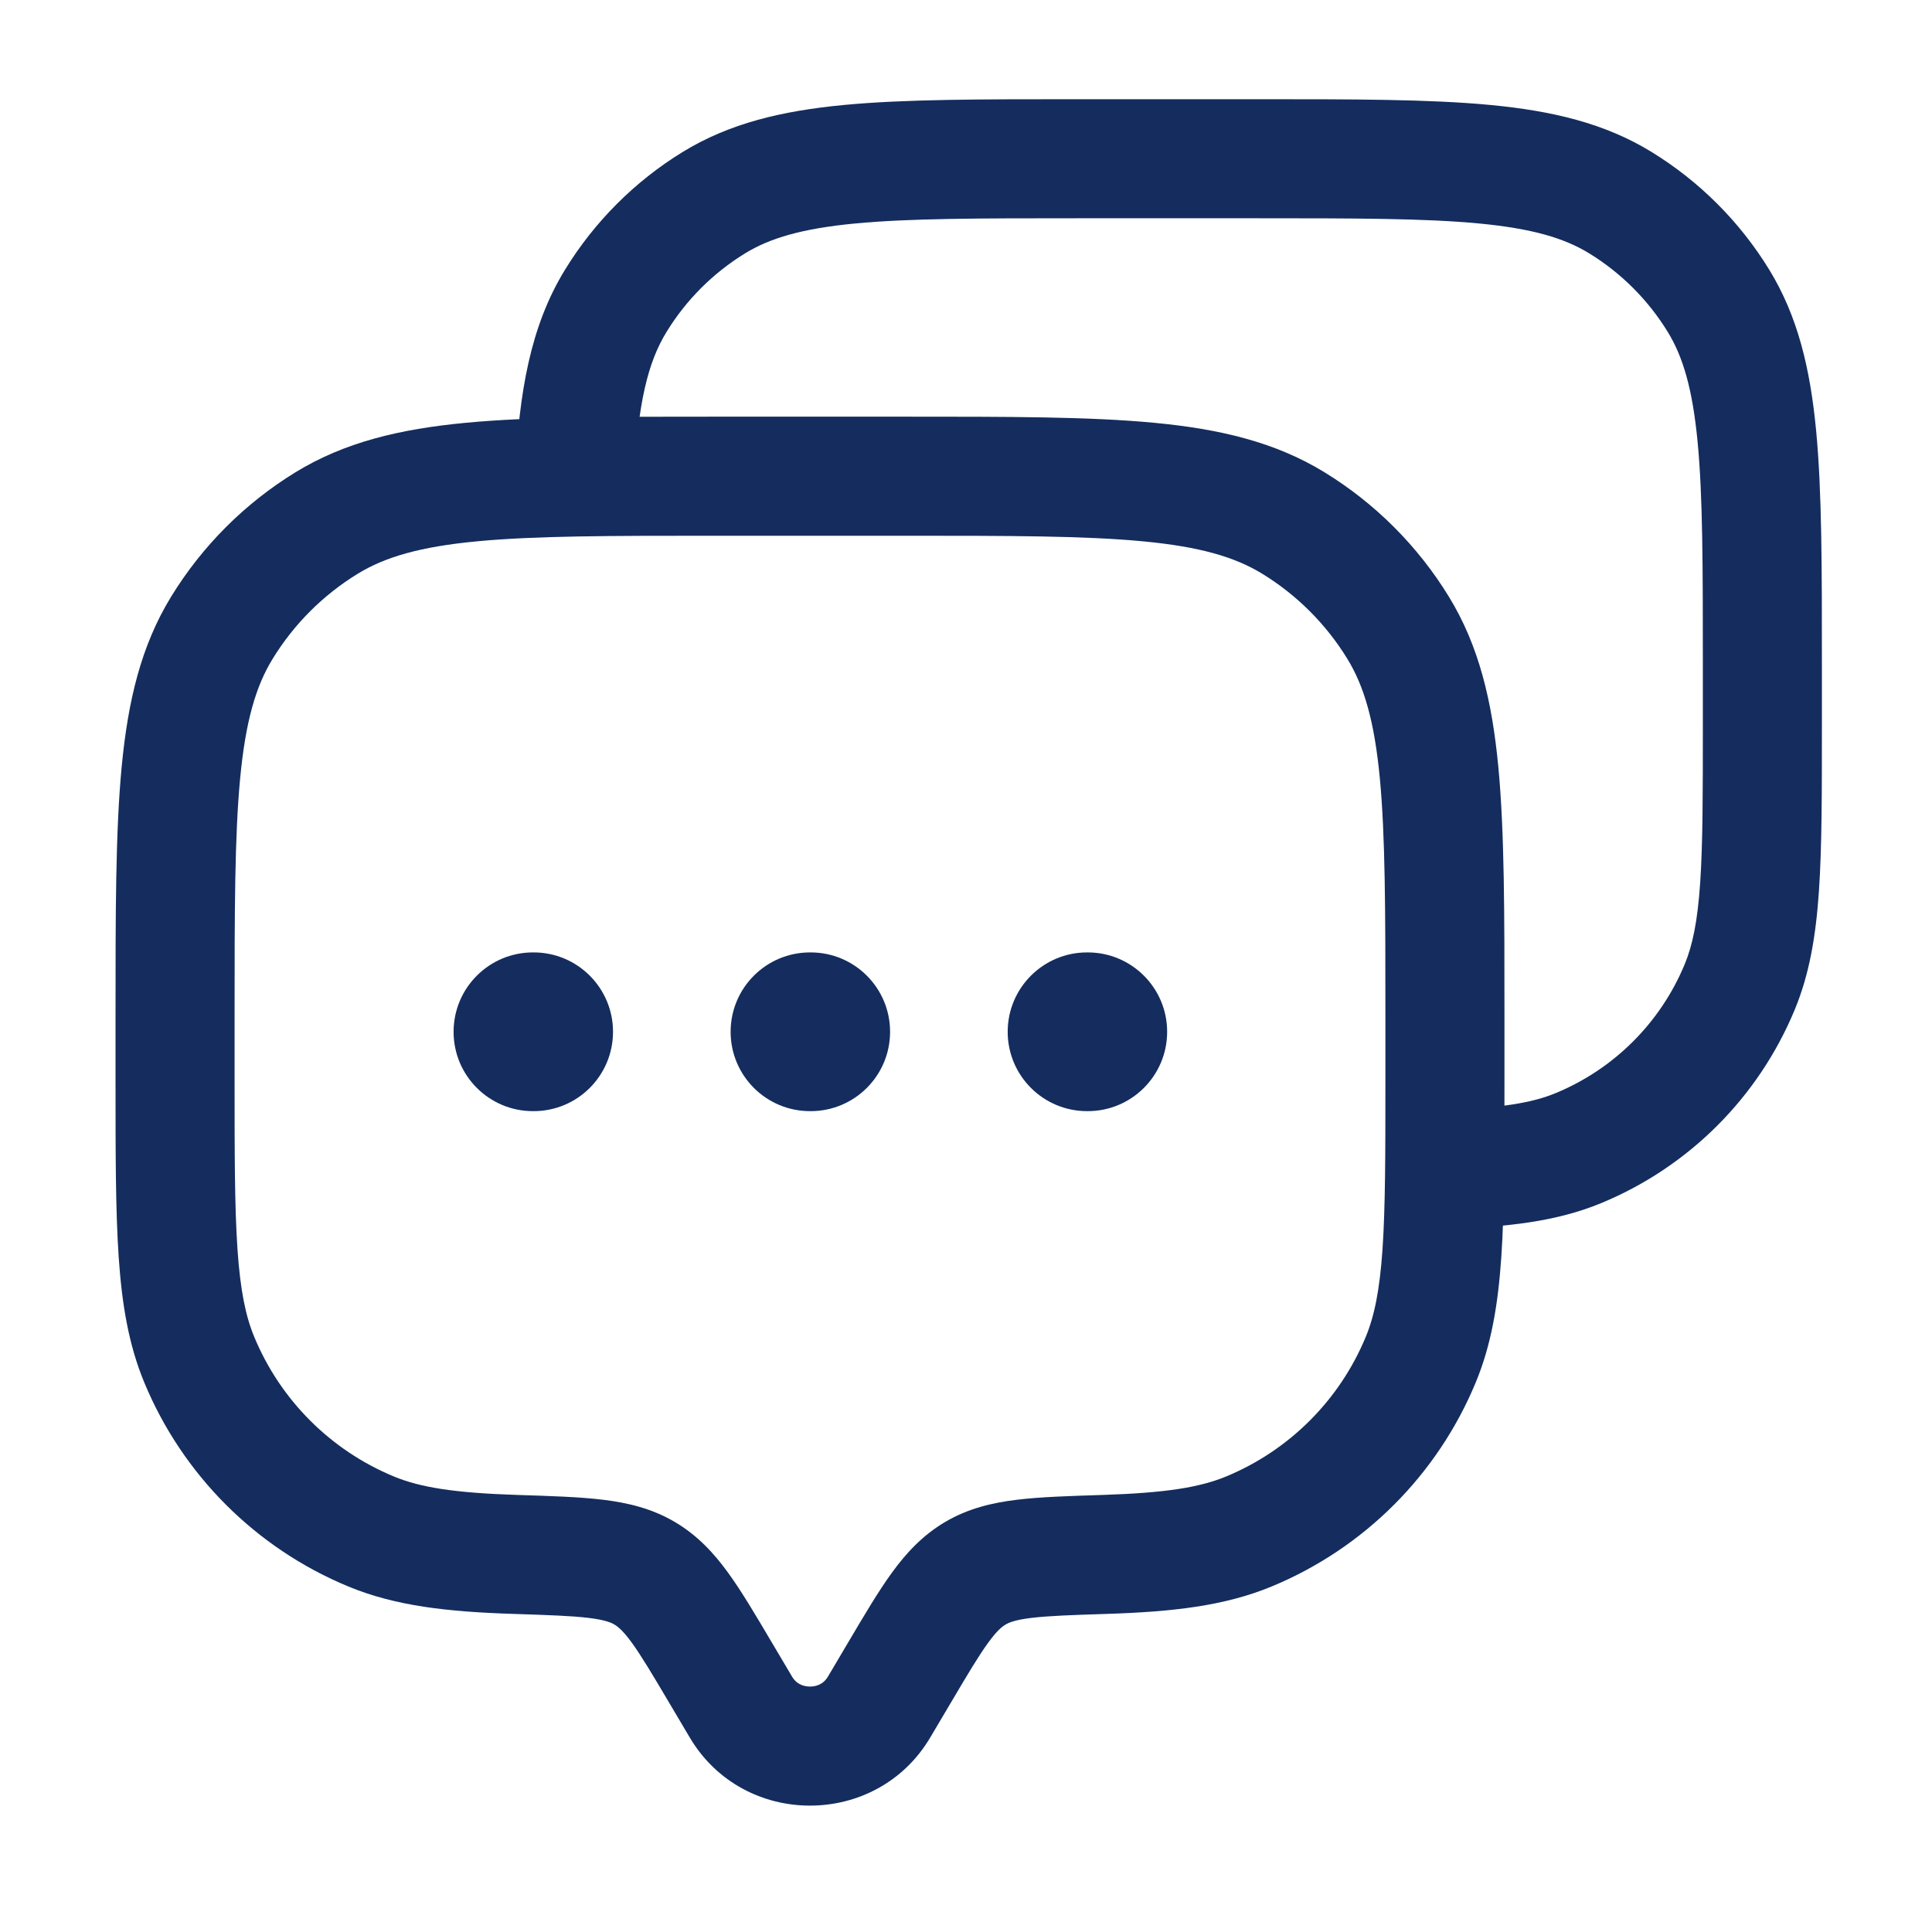
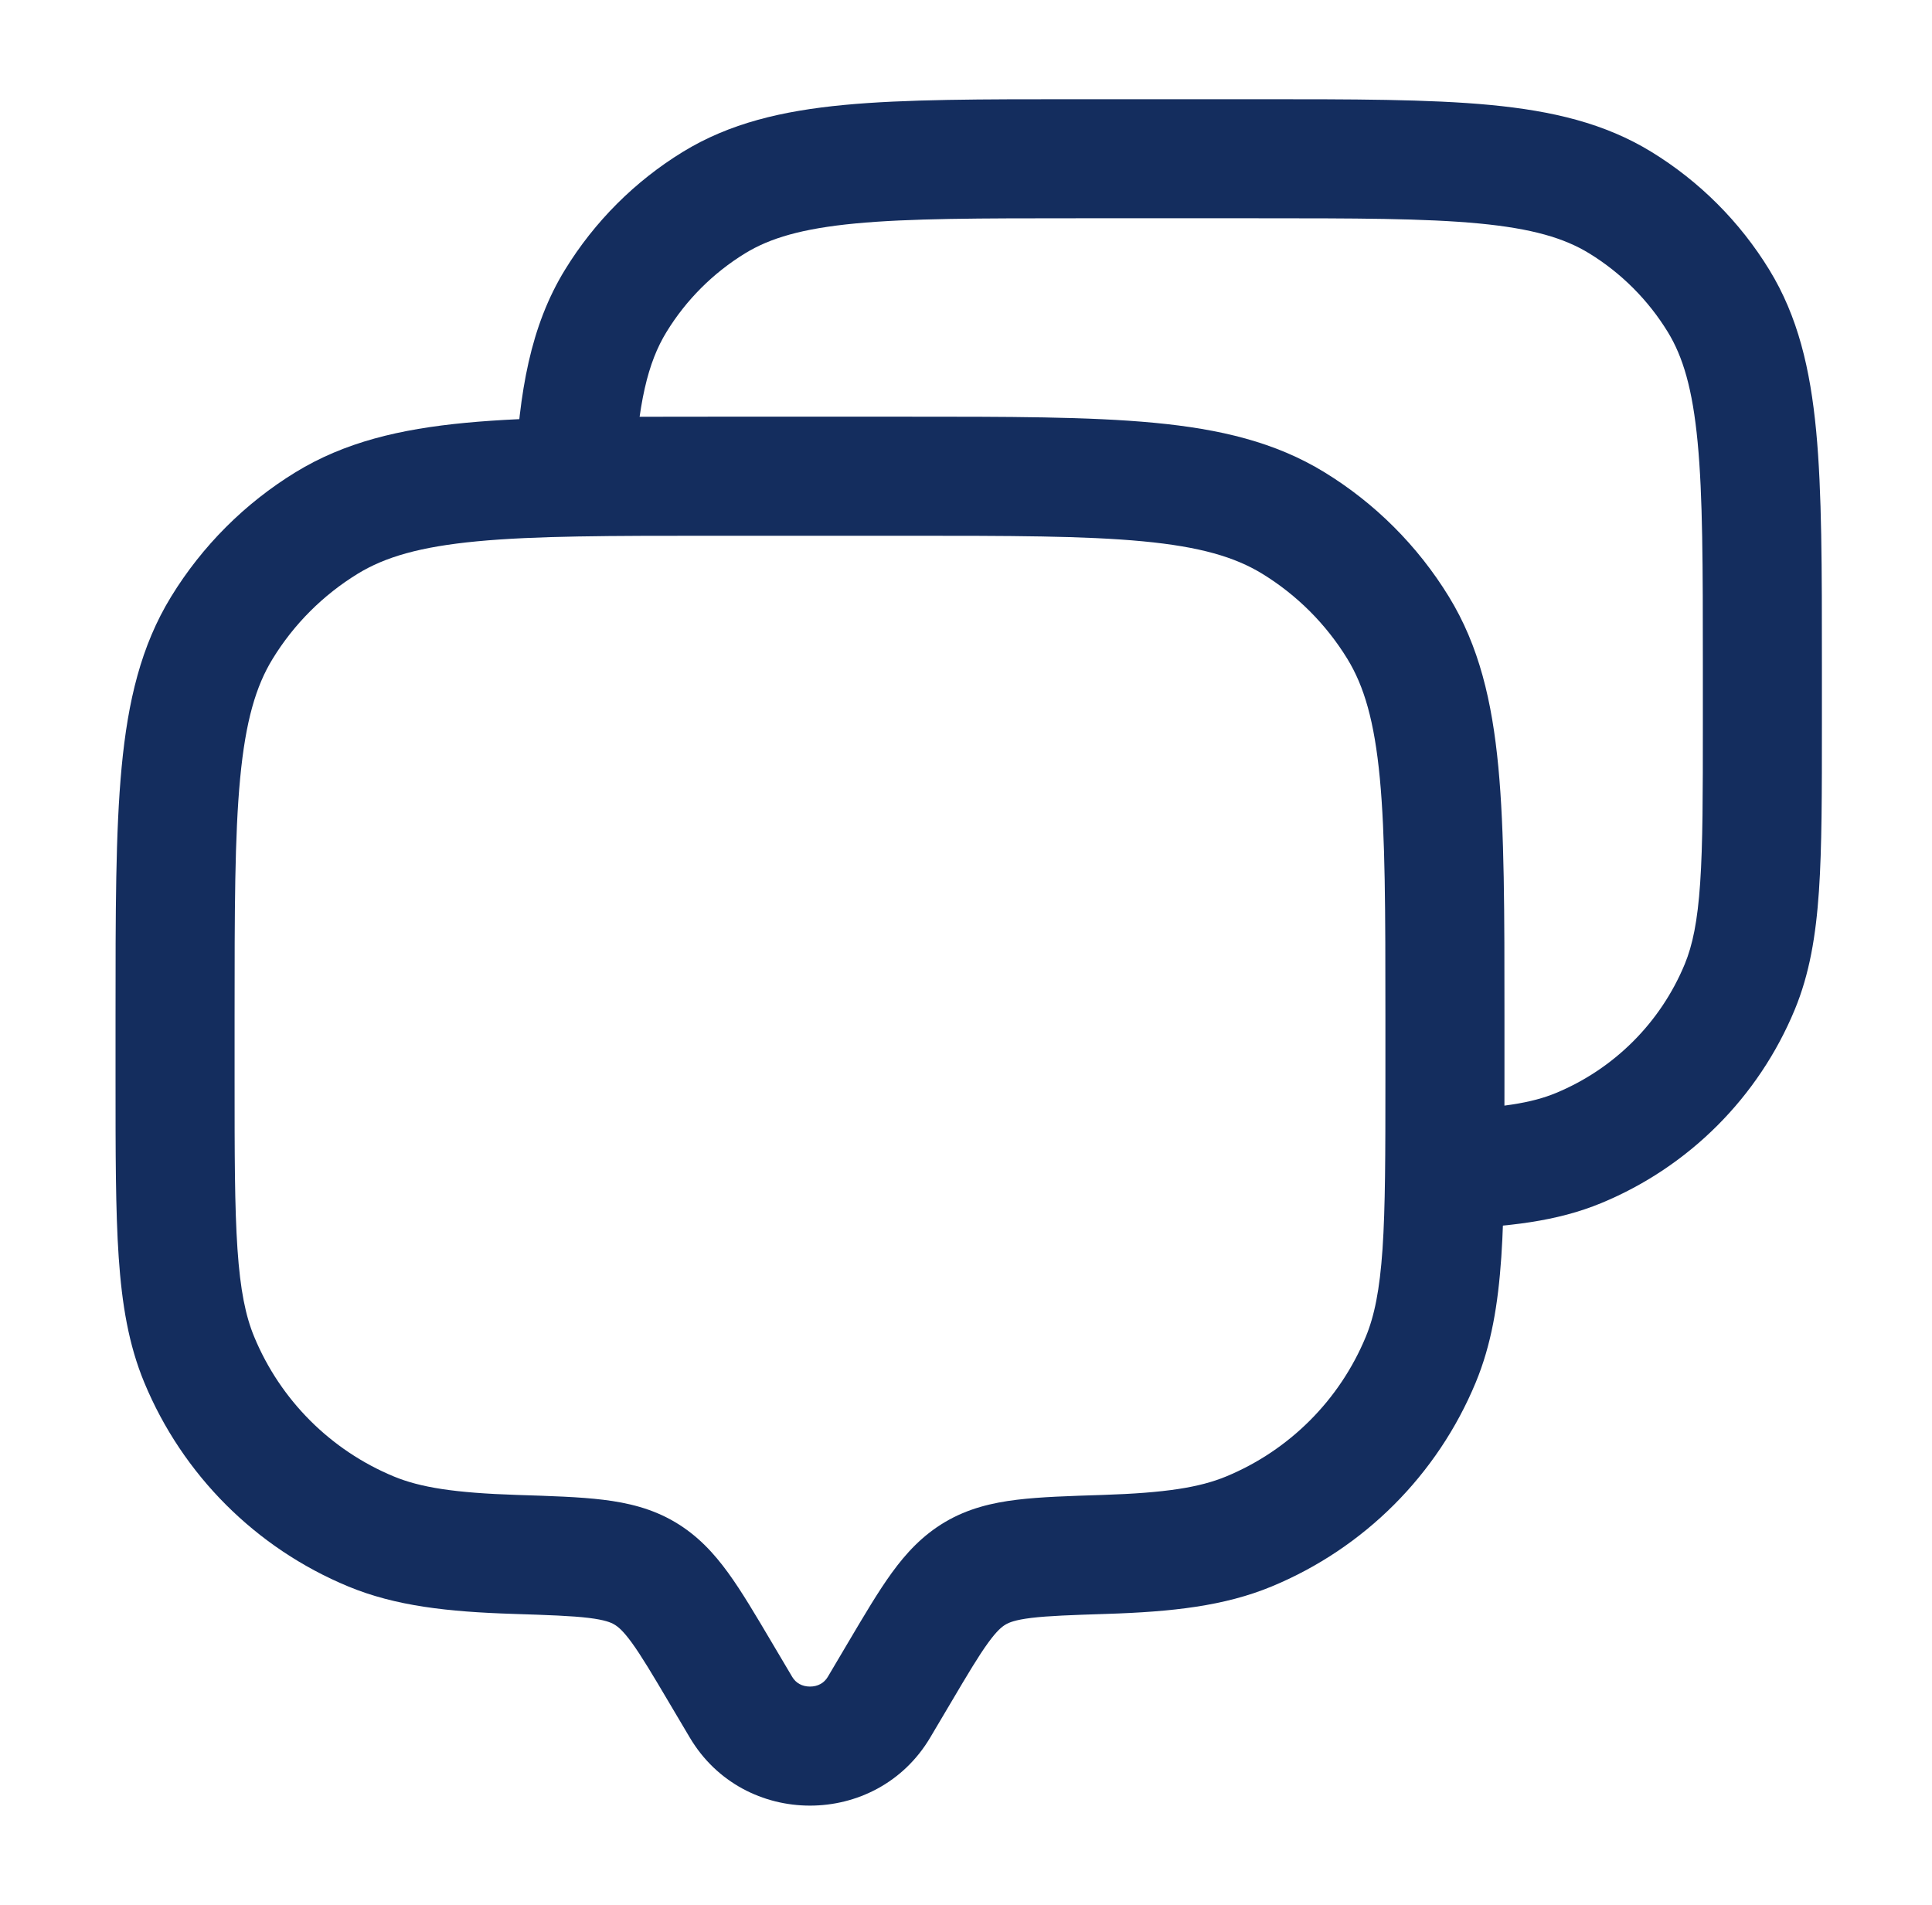
<svg xmlns="http://www.w3.org/2000/svg" width="71" height="70" viewBox="0 0 71 70" fill="none">
-   <path d="M34.185 63.852L34.942 62.574L31.176 60.346L30.42 61.624L34.185 63.852ZM24.592 62.574L25.349 63.852L29.114 61.624L28.357 60.346L24.592 62.574ZM30.42 61.624C30.287 61.848 30.056 61.979 29.767 61.979C29.477 61.979 29.246 61.848 29.114 61.624L25.349 63.852C27.323 67.188 32.21 67.188 34.185 63.852L30.42 61.624ZM26.267 19.688H33.267V15.312H26.267V19.688ZM50.913 37.333V39.667H55.288V37.333H50.913ZM8.621 39.667V37.333H4.246V39.667H8.621ZM4.246 39.667C4.246 42.355 4.245 44.48 4.362 46.199C4.481 47.938 4.728 49.419 5.301 50.802L9.343 49.128C9.027 48.367 8.83 47.417 8.727 45.901C8.622 44.366 8.621 42.415 8.621 39.667H4.246ZM19.014 54.937C16.703 54.862 15.447 54.661 14.473 54.258L12.798 58.3C14.539 59.021 16.459 59.232 18.874 59.309L19.014 54.937ZM5.301 50.802C6.707 54.197 9.404 56.894 12.798 58.3L14.473 54.258C12.15 53.296 10.305 51.45 9.343 49.128L5.301 50.802ZM50.913 39.667C50.913 42.415 50.911 44.366 50.807 45.901C50.703 47.417 50.506 48.367 50.191 49.128L54.233 50.802C54.806 49.419 55.053 47.938 55.172 46.199C55.289 44.48 55.288 42.355 55.288 39.667H50.913ZM40.659 59.309C43.074 59.232 44.994 59.021 46.735 58.3L45.061 54.258C44.086 54.661 42.831 54.862 40.52 54.937L40.659 59.309ZM50.191 49.128C49.229 51.45 47.384 53.296 45.061 54.258L46.735 58.3C50.13 56.894 52.827 54.197 54.233 50.802L50.191 49.128ZM33.267 19.688C37.128 19.688 39.87 19.69 42.003 19.893C44.103 20.092 45.385 20.471 46.386 21.084L48.672 17.354C46.868 16.248 44.837 15.767 42.417 15.537C40.03 15.31 37.044 15.312 33.267 15.312V19.688ZM55.288 37.333C55.288 33.557 55.29 30.571 55.063 28.183C54.833 25.763 54.352 23.732 53.246 21.928L49.516 24.214C50.129 25.215 50.508 26.497 50.708 28.597C50.91 30.73 50.913 33.472 50.913 37.333H55.288ZM46.386 21.084C47.662 21.866 48.734 22.938 49.516 24.214L53.246 21.928C52.104 20.064 50.536 18.496 48.672 17.354L46.386 21.084ZM26.267 15.312C22.49 15.312 19.504 15.31 17.116 15.537C14.696 15.767 12.666 16.248 10.861 17.354L13.147 21.084C14.149 20.471 15.43 20.092 17.53 19.893C19.663 19.69 22.405 19.688 26.267 19.688V15.312ZM8.621 37.333C8.621 33.472 8.623 30.73 8.826 28.597C9.026 26.497 9.404 25.215 10.018 24.214L6.288 21.928C5.182 23.732 4.701 25.763 4.471 28.183C4.244 30.571 4.246 33.557 4.246 37.333H8.621ZM10.861 17.354C8.997 18.496 7.43 20.064 6.288 21.928L10.018 24.214C10.799 22.938 11.872 21.866 13.147 21.084L10.861 17.354ZM28.357 60.346C27.771 59.356 27.258 58.484 26.759 57.798C26.235 57.076 25.635 56.424 24.803 55.932L22.576 59.698C22.71 59.777 22.896 59.923 23.22 60.369C23.569 60.85 23.965 61.514 24.592 62.574L28.357 60.346ZM18.874 59.309C20.173 59.351 21.004 59.38 21.635 59.456C22.231 59.529 22.455 59.626 22.576 59.698L24.803 55.932C23.958 55.433 23.069 55.224 22.164 55.114C21.294 55.008 20.235 54.976 19.014 54.937L18.874 59.309ZM34.942 62.574C35.568 61.514 35.964 60.85 36.314 60.369C36.638 59.923 36.823 59.777 36.958 59.698L34.73 55.932C33.899 56.424 33.298 57.076 32.774 57.798C32.276 58.484 31.762 59.356 31.176 60.346L34.942 62.574ZM40.52 54.937C39.299 54.976 38.24 55.008 37.369 55.114C36.464 55.224 35.575 55.433 34.73 55.932L36.958 59.698C37.079 59.626 37.303 59.529 37.899 59.456C38.53 59.38 39.36 59.351 40.659 59.309L40.52 54.937Z" fill="#142D5E" />
+   <path d="M34.185 63.852L34.942 62.574L31.176 60.346L30.42 61.624L34.185 63.852ZM24.592 62.574L25.349 63.852L29.114 61.624L28.357 60.346L24.592 62.574ZM30.42 61.624C30.287 61.848 30.056 61.979 29.767 61.979C29.477 61.979 29.246 61.848 29.114 61.624L25.349 63.852C27.323 67.188 32.21 67.188 34.185 63.852L30.42 61.624ZM26.267 19.688H33.267V15.312H26.267V19.688ZM50.913 37.333V39.667H55.288V37.333H50.913ZM8.621 39.667V37.333H4.246V39.667H8.621ZM4.246 39.667C4.246 42.355 4.245 44.48 4.362 46.199C4.481 47.938 4.728 49.419 5.301 50.802L9.343 49.128C9.027 48.367 8.83 47.417 8.727 45.901C8.622 44.366 8.621 42.415 8.621 39.667H4.246ZM19.014 54.937C16.703 54.862 15.447 54.661 14.473 54.258L12.798 58.3C14.539 59.021 16.459 59.232 18.874 59.309L19.014 54.937ZM5.301 50.802C6.707 54.197 9.404 56.894 12.798 58.3L14.473 54.258C12.15 53.296 10.305 51.45 9.343 49.128L5.301 50.802ZM50.913 39.667C50.913 42.415 50.911 44.366 50.807 45.901C50.703 47.417 50.506 48.367 50.191 49.128L54.233 50.802C54.806 49.419 55.053 47.938 55.172 46.199C55.289 44.48 55.288 42.355 55.288 39.667H50.913ZM40.659 59.309C43.074 59.232 44.994 59.021 46.735 58.3L45.061 54.258C44.086 54.661 42.831 54.862 40.52 54.937ZM50.191 49.128C49.229 51.45 47.384 53.296 45.061 54.258L46.735 58.3C50.13 56.894 52.827 54.197 54.233 50.802L50.191 49.128ZM33.267 19.688C37.128 19.688 39.87 19.69 42.003 19.893C44.103 20.092 45.385 20.471 46.386 21.084L48.672 17.354C46.868 16.248 44.837 15.767 42.417 15.537C40.03 15.31 37.044 15.312 33.267 15.312V19.688ZM55.288 37.333C55.288 33.557 55.29 30.571 55.063 28.183C54.833 25.763 54.352 23.732 53.246 21.928L49.516 24.214C50.129 25.215 50.508 26.497 50.708 28.597C50.91 30.73 50.913 33.472 50.913 37.333H55.288ZM46.386 21.084C47.662 21.866 48.734 22.938 49.516 24.214L53.246 21.928C52.104 20.064 50.536 18.496 48.672 17.354L46.386 21.084ZM26.267 15.312C22.49 15.312 19.504 15.31 17.116 15.537C14.696 15.767 12.666 16.248 10.861 17.354L13.147 21.084C14.149 20.471 15.43 20.092 17.53 19.893C19.663 19.69 22.405 19.688 26.267 19.688V15.312ZM8.621 37.333C8.621 33.472 8.623 30.73 8.826 28.597C9.026 26.497 9.404 25.215 10.018 24.214L6.288 21.928C5.182 23.732 4.701 25.763 4.471 28.183C4.244 30.571 4.246 33.557 4.246 37.333H8.621ZM10.861 17.354C8.997 18.496 7.43 20.064 6.288 21.928L10.018 24.214C10.799 22.938 11.872 21.866 13.147 21.084L10.861 17.354ZM28.357 60.346C27.771 59.356 27.258 58.484 26.759 57.798C26.235 57.076 25.635 56.424 24.803 55.932L22.576 59.698C22.71 59.777 22.896 59.923 23.22 60.369C23.569 60.85 23.965 61.514 24.592 62.574L28.357 60.346ZM18.874 59.309C20.173 59.351 21.004 59.38 21.635 59.456C22.231 59.529 22.455 59.626 22.576 59.698L24.803 55.932C23.958 55.433 23.069 55.224 22.164 55.114C21.294 55.008 20.235 54.976 19.014 54.937L18.874 59.309ZM34.942 62.574C35.568 61.514 35.964 60.85 36.314 60.369C36.638 59.923 36.823 59.777 36.958 59.698L34.73 55.932C33.899 56.424 33.298 57.076 32.774 57.798C32.276 58.484 31.762 59.356 31.176 60.346L34.942 62.574ZM40.52 54.937C39.299 54.976 38.24 55.008 37.369 55.114C36.464 55.224 35.575 55.433 34.73 55.932L36.958 59.698C37.079 59.626 37.303 59.529 37.899 59.456C38.53 59.38 39.36 59.351 40.659 59.309L40.52 54.937Z" fill="#142D5E" />
  <path d="M39.61 8.021H46.173V3.646H39.61V8.021ZM62.579 24.427V26.615H66.954V24.427H62.579ZM62.579 26.615C62.579 29.193 62.578 31.017 62.48 32.45C62.384 33.864 62.2 34.738 61.913 35.432L65.955 37.106C66.5 35.79 66.733 34.385 66.845 32.748C66.955 31.131 66.954 29.133 66.954 26.615H62.579ZM61.913 35.432C61.025 37.576 59.322 39.279 57.178 40.167L58.852 44.209C62.068 42.877 64.623 40.322 65.955 37.106L61.913 35.432ZM46.173 8.021C49.795 8.021 52.359 8.023 54.35 8.212C56.309 8.399 57.487 8.75 58.401 9.31L60.687 5.58C58.971 4.528 57.043 4.074 54.764 3.857C52.518 3.644 49.711 3.646 46.173 3.646V8.021ZM66.954 24.427C66.954 20.889 66.956 18.082 66.743 15.836C66.526 13.556 66.072 11.63 65.02 9.913L61.29 12.199C61.849 13.113 62.201 14.291 62.387 16.25C62.577 18.241 62.579 20.805 62.579 24.427H66.954ZM58.401 9.31C59.578 10.032 60.568 11.022 61.29 12.199L65.02 9.913C63.938 8.147 62.453 6.662 60.687 5.58L58.401 9.31ZM39.61 3.646C36.072 3.646 33.265 3.644 31.019 3.857C28.74 4.074 26.813 4.528 25.096 5.58L27.382 9.31C28.296 8.75 29.474 8.399 31.433 8.212C33.424 8.023 35.988 8.021 39.61 8.021V3.646ZM25.096 5.58C23.33 6.662 21.846 8.147 20.763 9.913L24.494 12.199C25.215 11.022 26.205 10.032 27.382 9.31L25.096 5.58ZM23.298 17.614C23.444 14.812 23.808 13.317 24.494 12.199L20.763 9.913C19.488 11.994 19.084 14.4 18.929 17.386L23.298 17.614ZM53.173 45.164C55.409 45.09 57.211 44.889 58.852 44.209L57.178 40.167C56.297 40.532 55.153 40.721 53.028 40.792L53.173 45.164Z" fill="#142D5E" />
-   <path fill-rule="evenodd" clip-rule="evenodd" d="M16.669 37.917C16.669 36.306 17.975 35 19.585 35H19.612C21.223 35 22.528 36.306 22.528 37.917C22.528 39.528 21.223 40.833 19.612 40.833H19.585C17.975 40.833 16.669 39.528 16.669 37.917ZM26.85 37.917C26.85 36.306 28.156 35 29.767 35H29.793C31.404 35 32.71 36.306 32.71 37.917C32.71 39.528 31.404 40.833 29.793 40.833H29.767C28.156 40.833 26.85 39.528 26.85 37.917ZM37.032 37.917C37.032 36.306 38.338 35 39.949 35H39.975C41.586 35 42.892 36.306 42.892 37.917C42.892 39.528 41.586 40.833 39.975 40.833H39.949C38.338 40.833 37.032 39.528 37.032 37.917Z" fill="#142D5E" />
</svg>